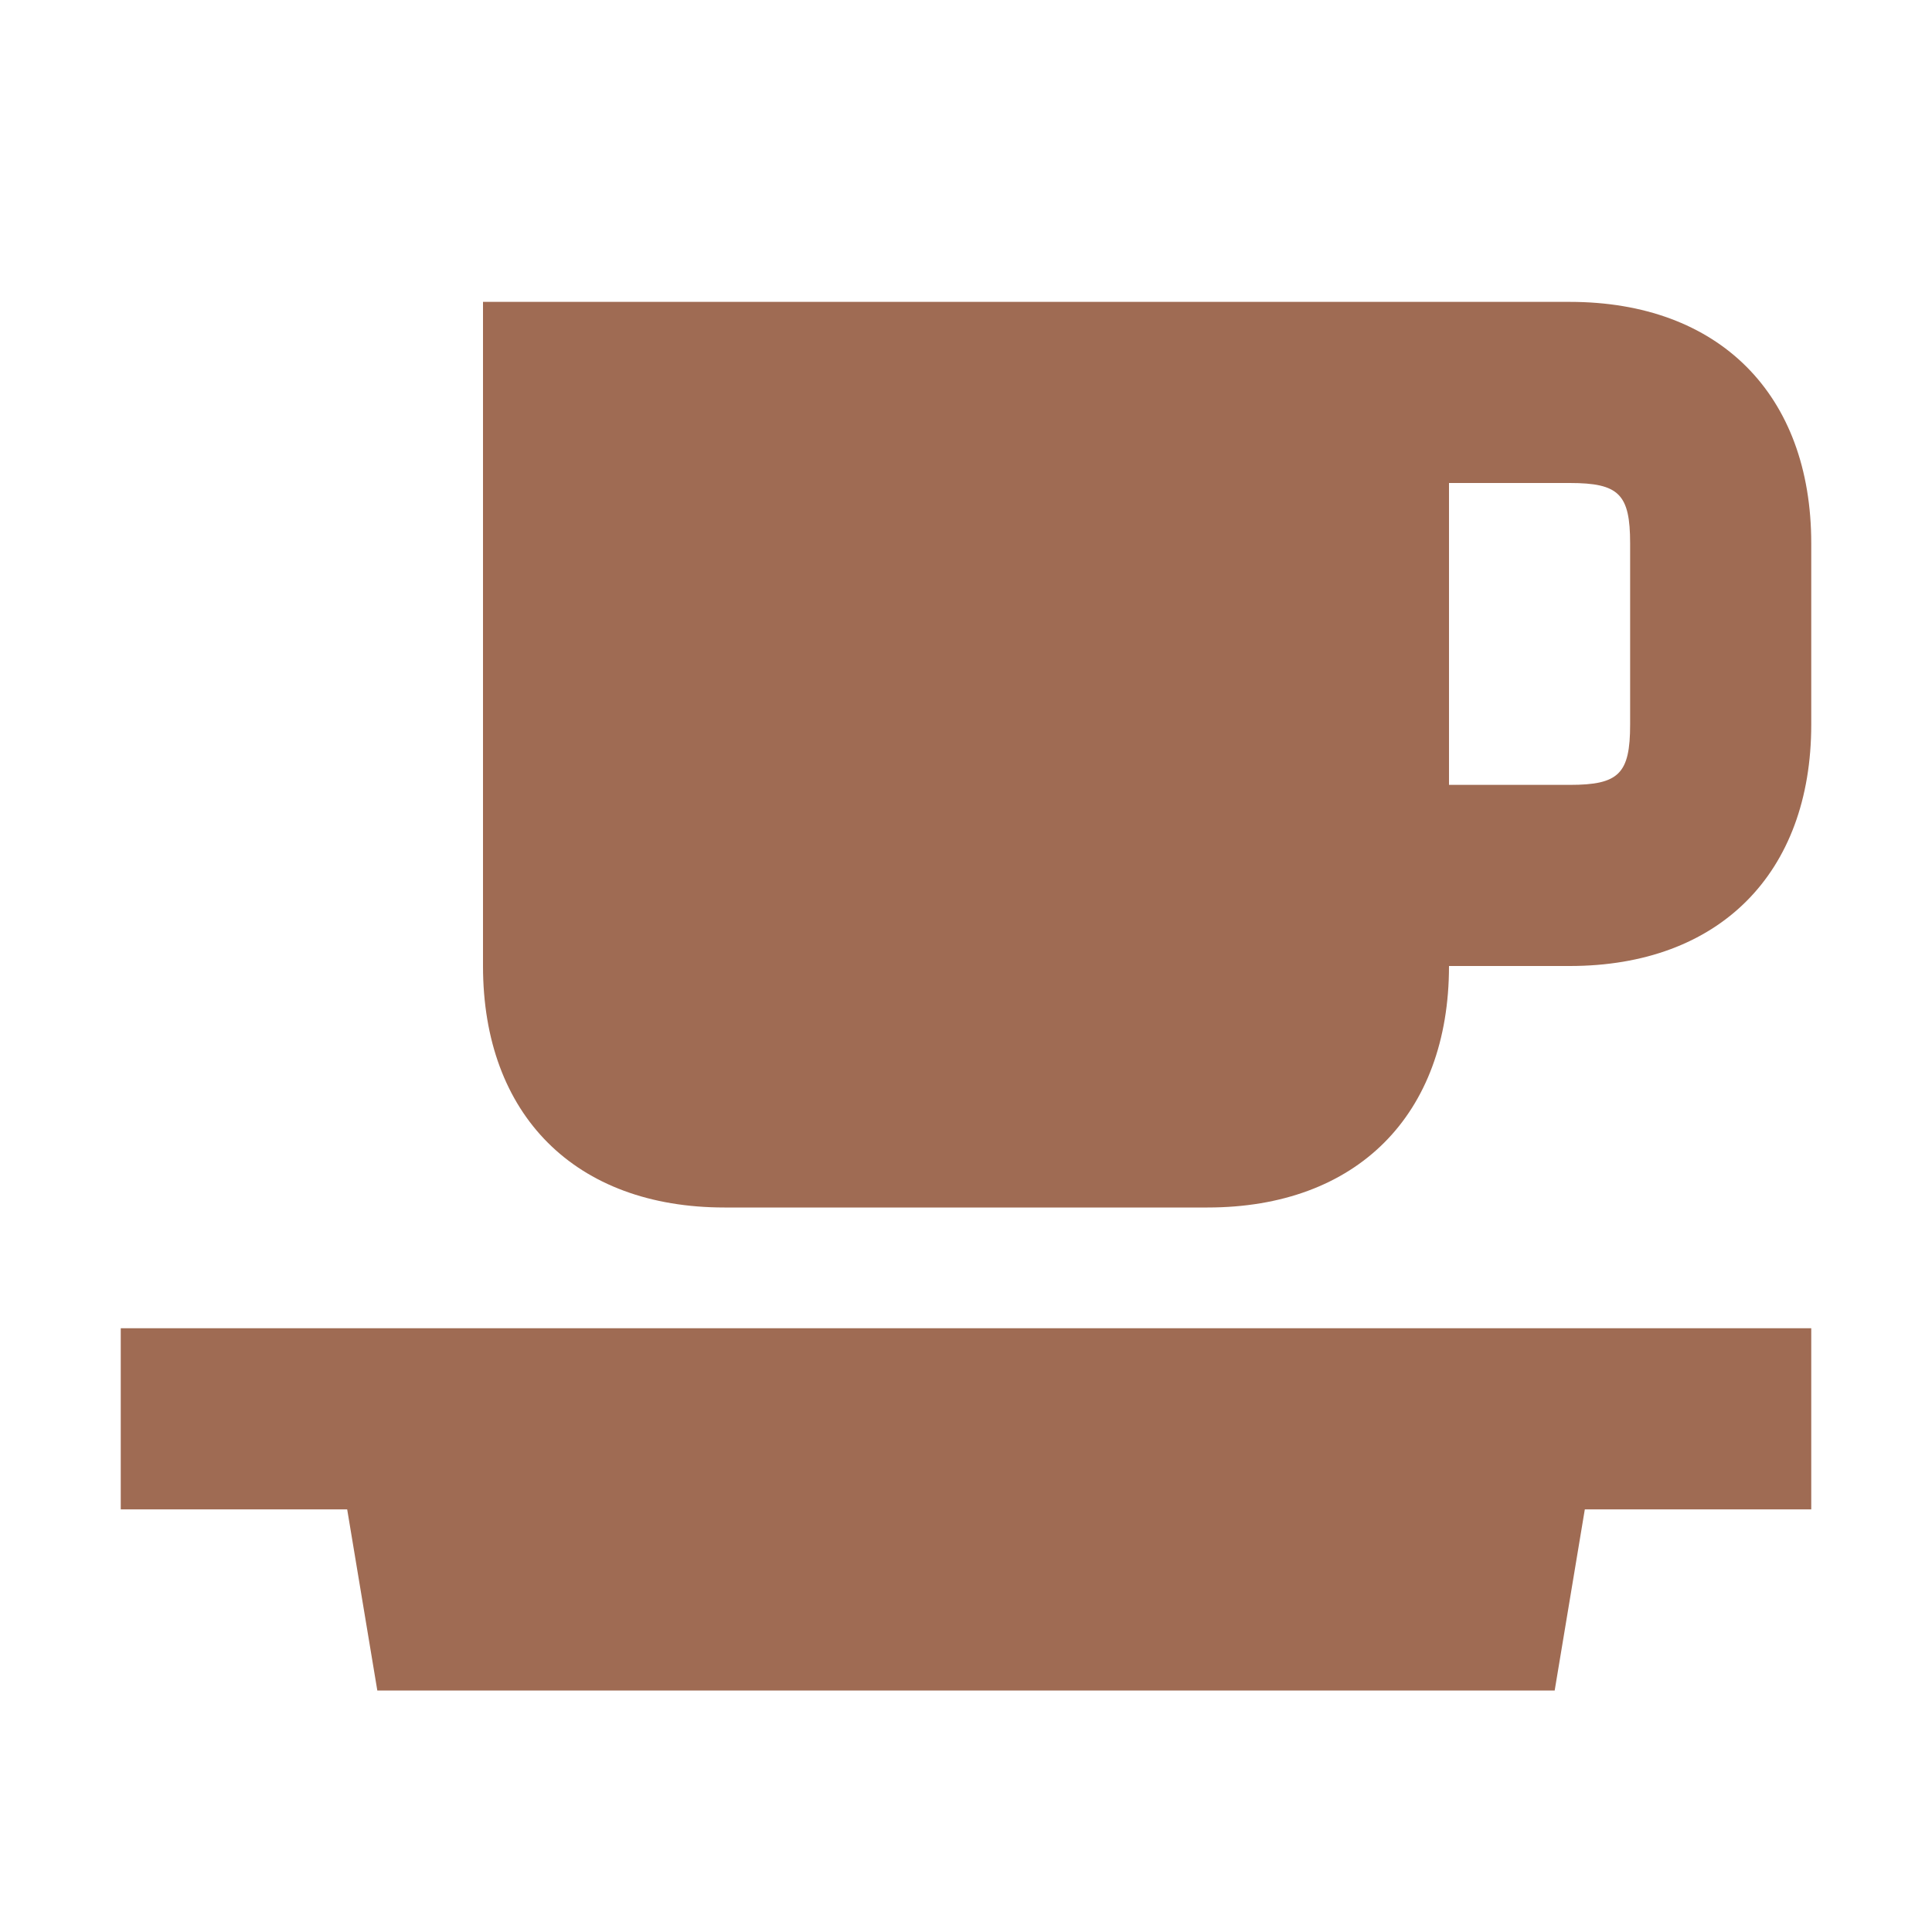
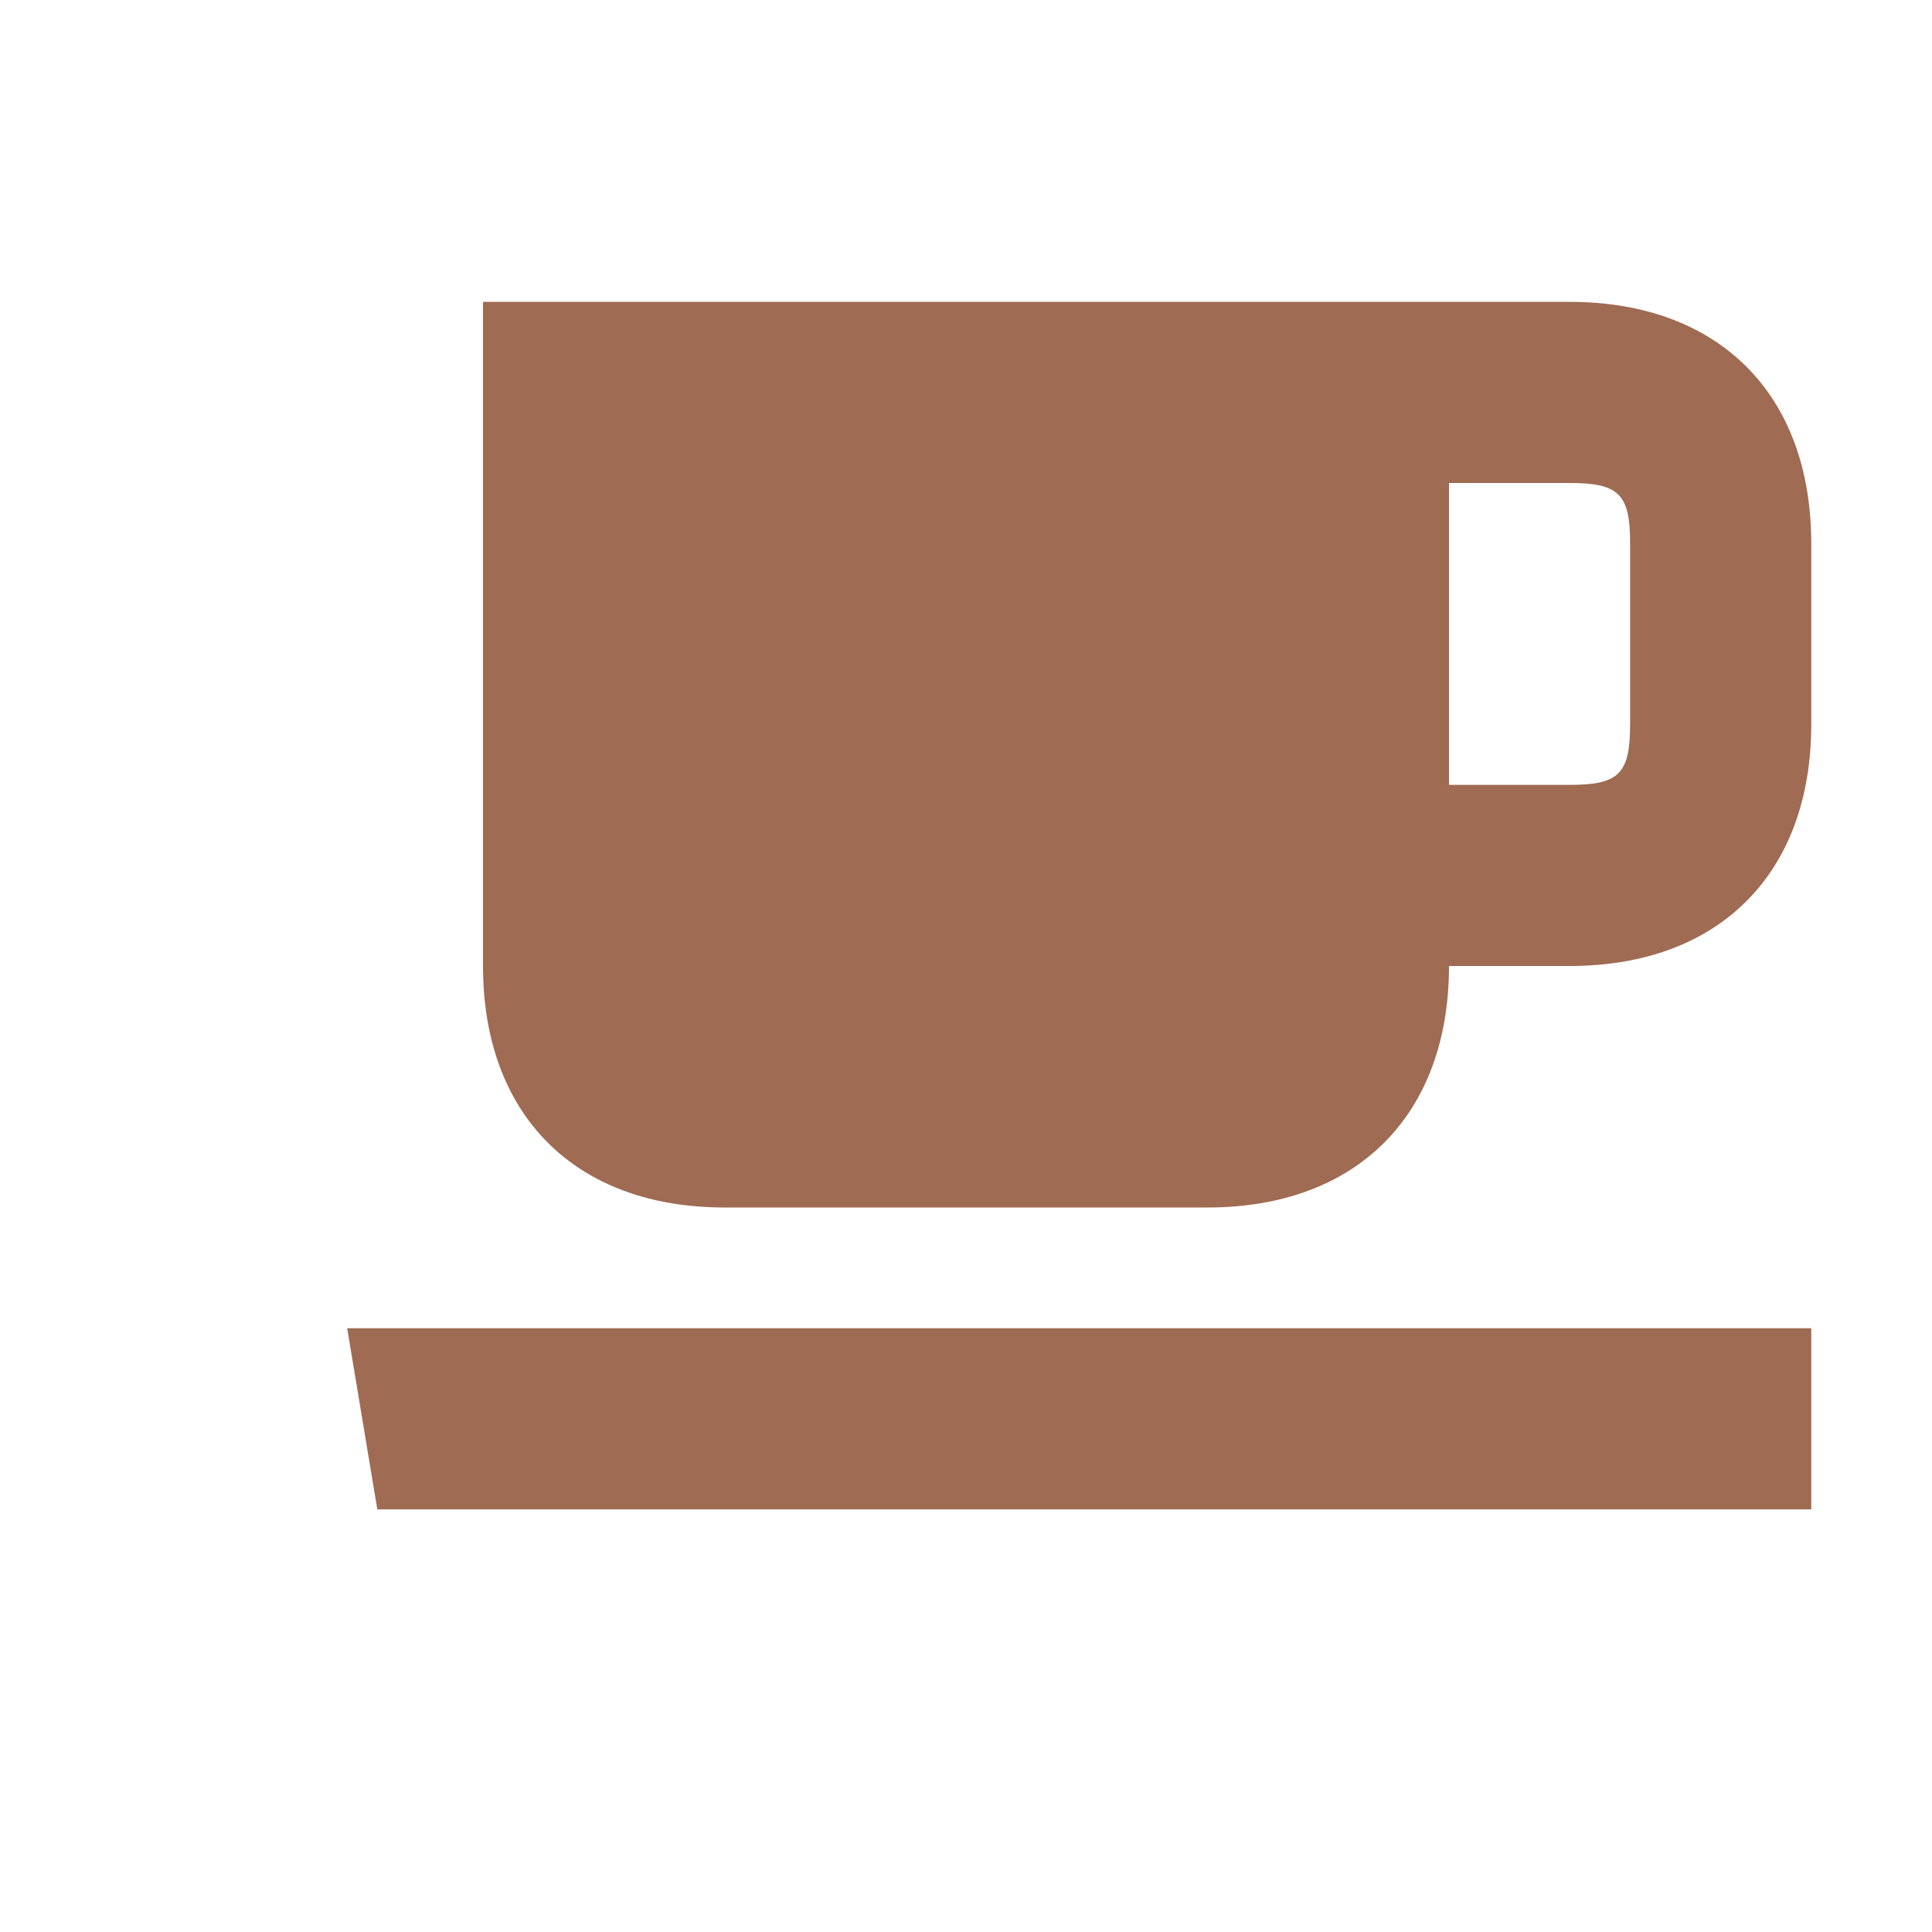
<svg xmlns="http://www.w3.org/2000/svg" viewBox="0 0 20 20" fill="#9F6B53">
-   <path d="M16.25 3.125H5V10c0 1.544.956 2.5 2.5 2.5h5c1.544 0 2.5-.956 2.5-2.5h1.25c1.544 0 2.5-.956 2.5-2.5V5.625c0-1.544-.956-2.5-2.5-2.5m.625 4.375c0 .51-.116.625-.625.625H15V5h1.25c.51 0 .625.116.625.625zM1.25 13.75h17.5v1.875h-2.344l-.312 1.875H3.906l-.312-1.875H1.25z" fill="#9F6B53" />
+   <path d="M16.25 3.125H5V10c0 1.544.956 2.5 2.5 2.5h5c1.544 0 2.5-.956 2.5-2.5h1.25c1.544 0 2.5-.956 2.5-2.5V5.625c0-1.544-.956-2.5-2.5-2.5m.625 4.375c0 .51-.116.625-.625.625H15V5h1.25c.51 0 .625.116.625.625zM1.25 13.75h17.5v1.875h-2.344H3.906l-.312-1.875H1.25z" fill="#9F6B53" />
</svg>